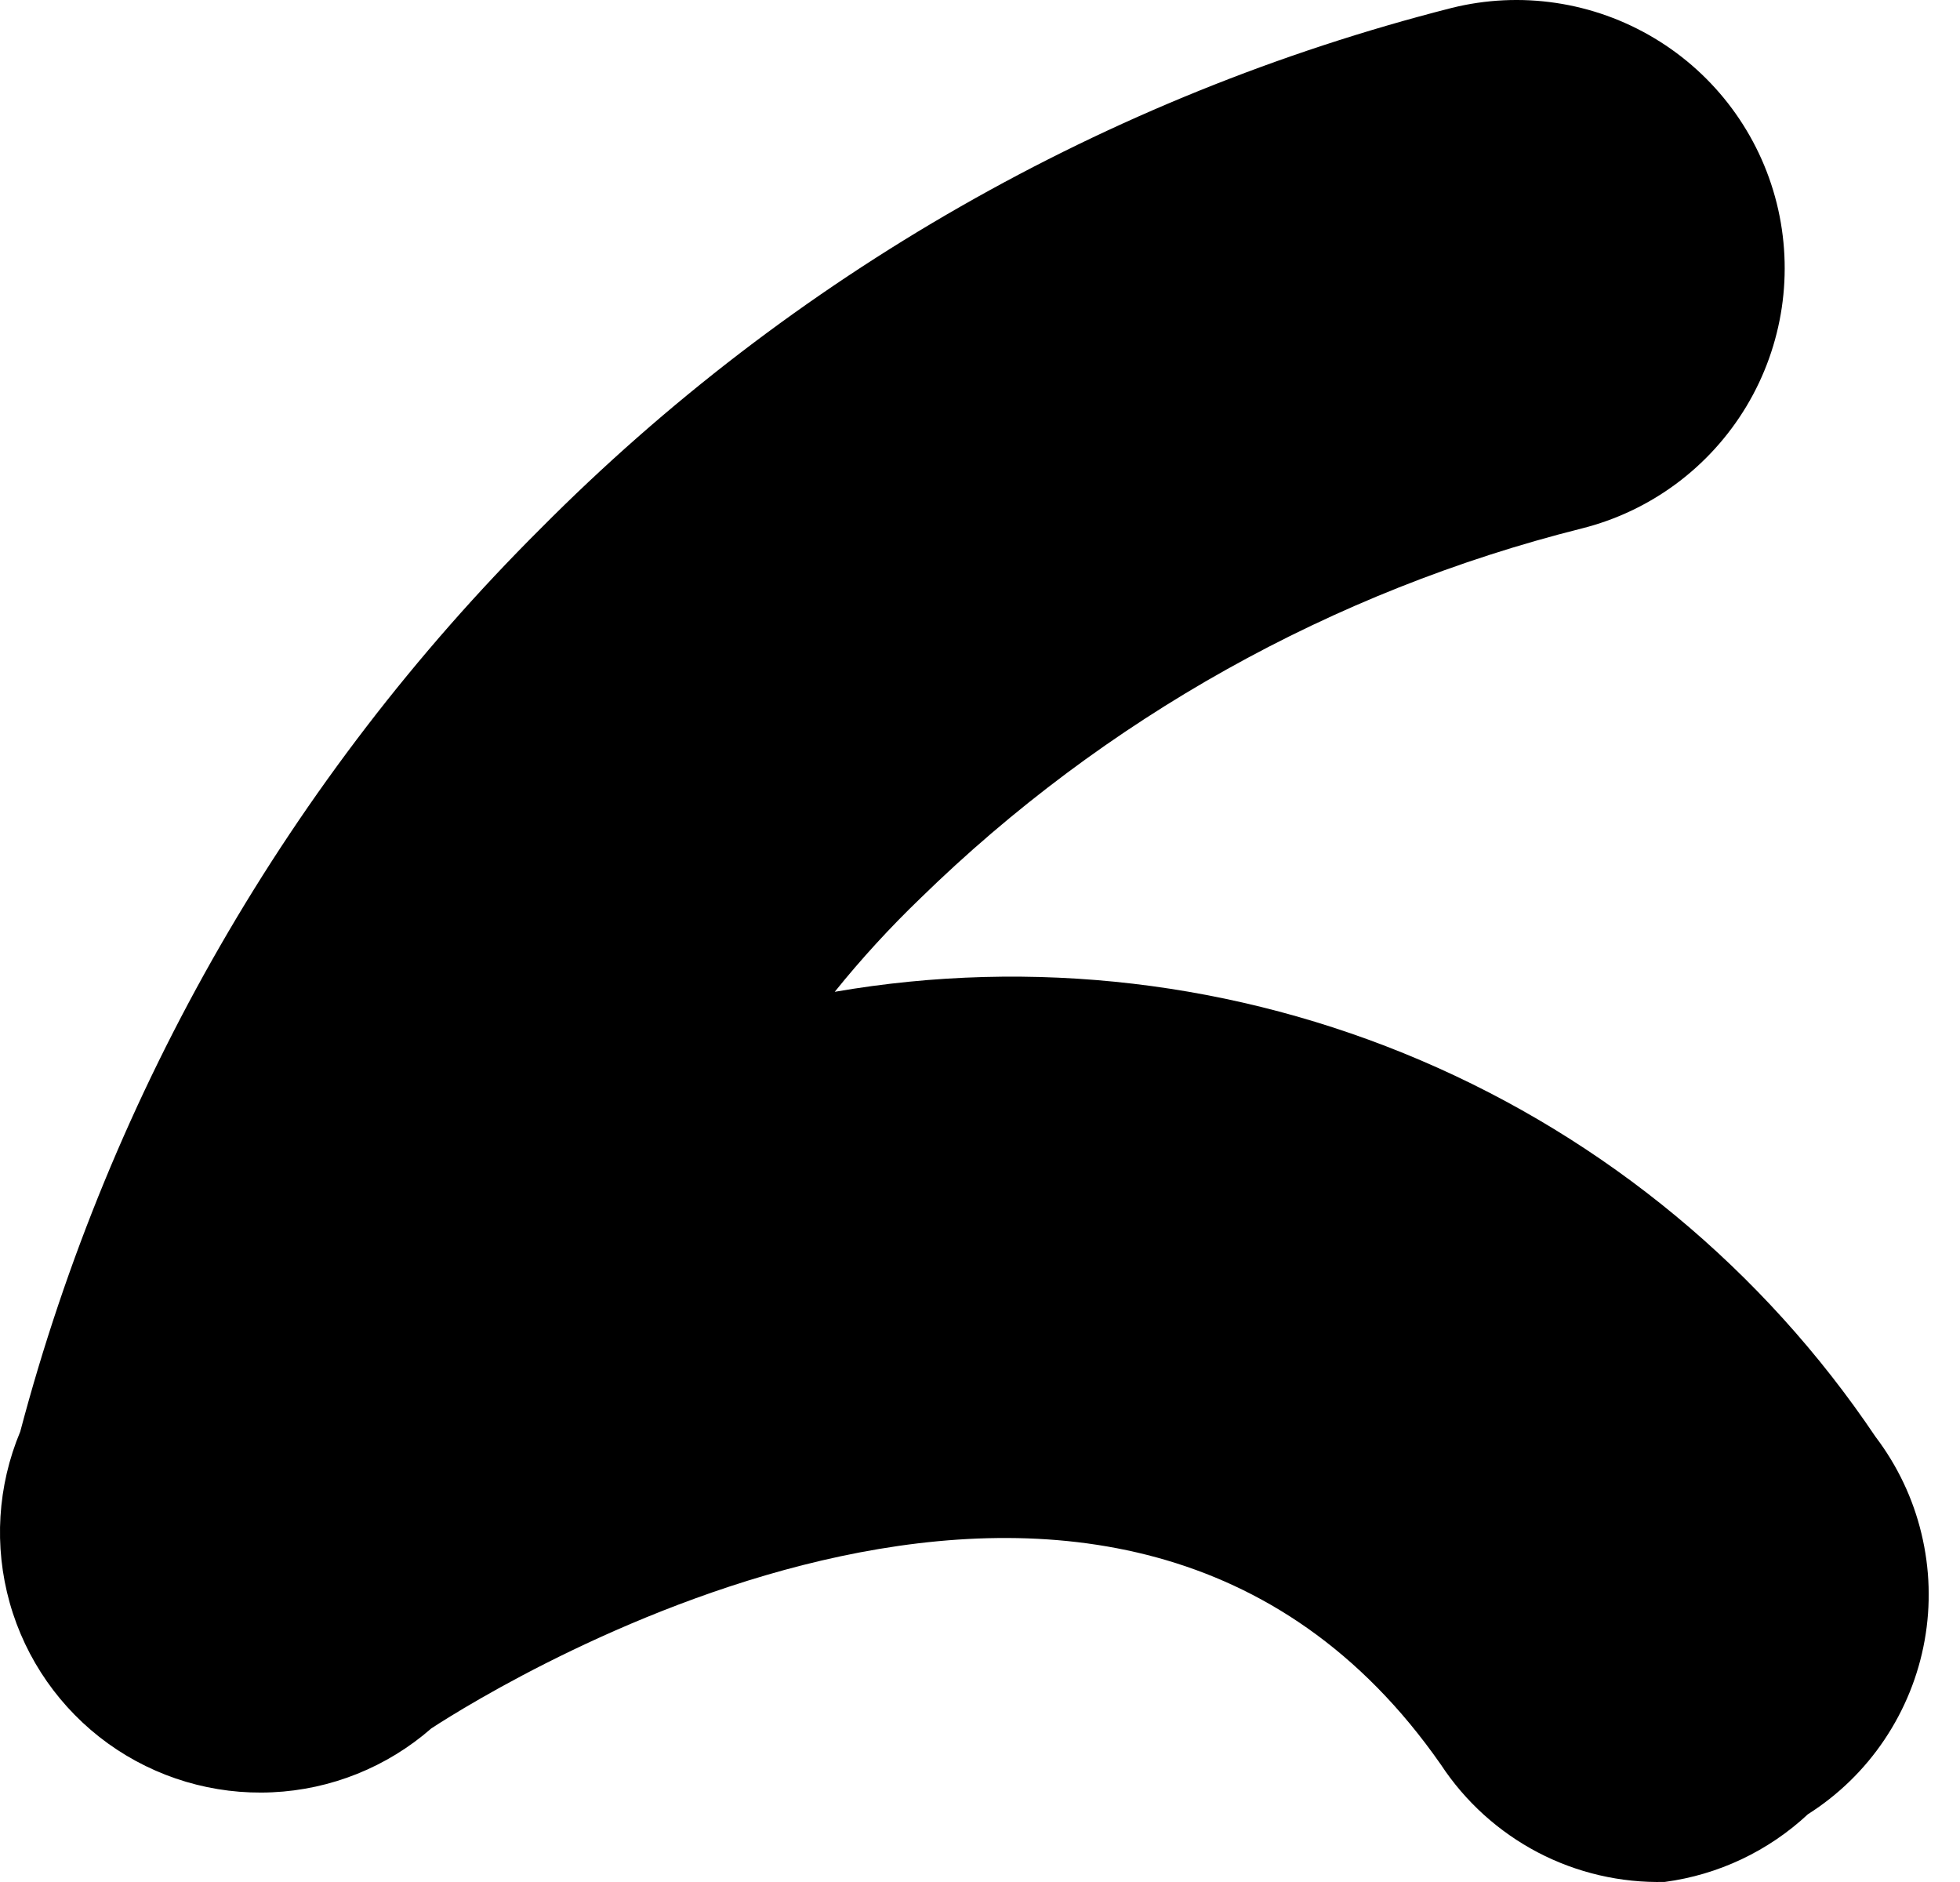
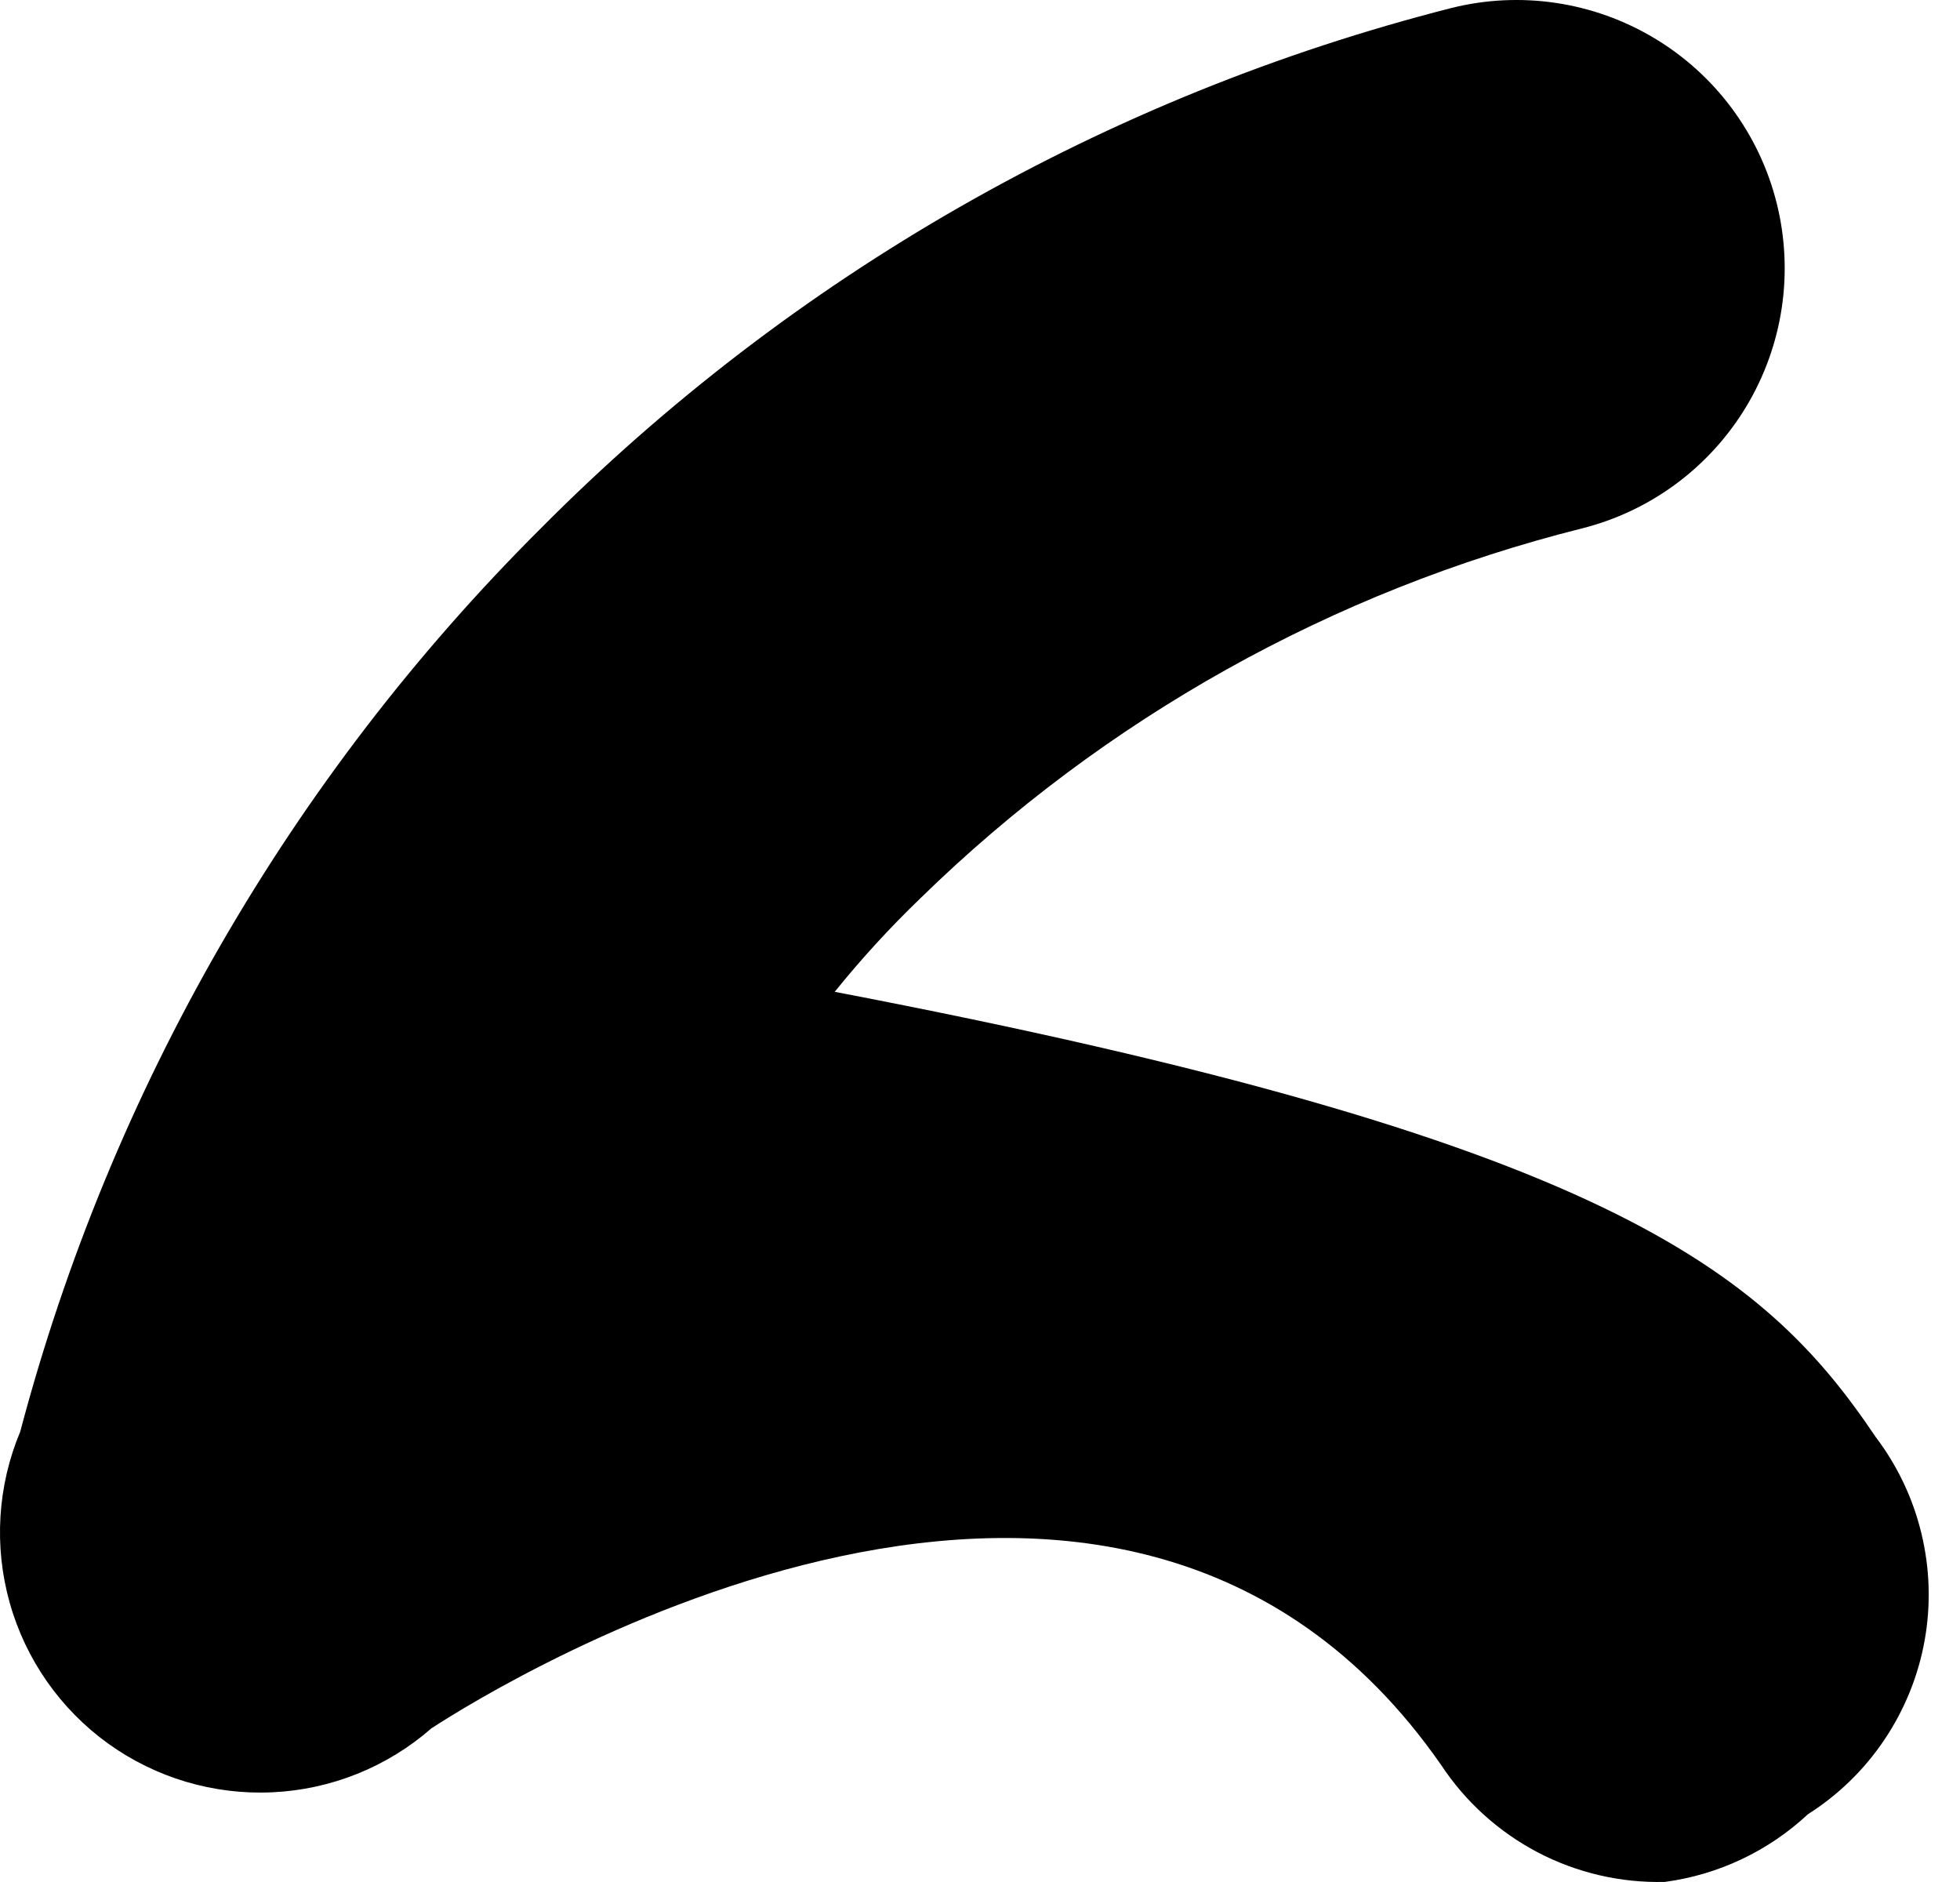
<svg xmlns="http://www.w3.org/2000/svg" width="25" height="24" viewBox="0 0 25 24" fill="none">
-   <path d="M21.235 23.999C20.671 24.013 20.113 23.883 19.614 23.622C19.115 23.36 18.69 22.976 18.38 22.505C14.265 16.598 6.365 21.477 5.502 22.041C4.938 22.534 4.222 22.822 3.473 22.856C2.724 22.891 1.985 22.671 1.377 22.233C0.769 21.794 0.327 21.162 0.124 20.44C-0.079 19.718 -0.032 18.949 0.258 18.257C1.411 13.897 3.701 9.922 6.896 6.74C10.096 3.517 14.111 1.223 18.513 0.102C19.393 -0.118 20.325 0.021 21.103 0.488C21.881 0.954 22.442 1.711 22.662 2.591C22.882 3.472 22.743 4.403 22.276 5.181C21.809 5.959 21.053 6.52 20.172 6.74C16.995 7.538 14.086 9.164 11.742 11.453C11.352 11.828 10.986 12.227 10.647 12.648C13.171 12.212 15.768 12.516 18.124 13.523C20.48 14.53 22.494 16.197 23.923 18.323C24.201 18.689 24.401 19.109 24.508 19.556C24.616 20.003 24.63 20.467 24.549 20.919C24.468 21.372 24.293 21.802 24.037 22.184C23.781 22.566 23.448 22.89 23.06 23.136C22.556 23.606 21.918 23.908 21.235 23.999Z" fill="black" />
+   <path d="M21.235 23.999C20.671 24.013 20.113 23.883 19.614 23.622C19.115 23.36 18.69 22.976 18.38 22.505C14.265 16.598 6.365 21.477 5.502 22.041C4.938 22.534 4.222 22.822 3.473 22.856C2.724 22.891 1.985 22.671 1.377 22.233C0.769 21.794 0.327 21.162 0.124 20.44C-0.079 19.718 -0.032 18.949 0.258 18.257C1.411 13.897 3.701 9.922 6.896 6.74C10.096 3.517 14.111 1.223 18.513 0.102C19.393 -0.118 20.325 0.021 21.103 0.488C21.881 0.954 22.442 1.711 22.662 2.591C22.882 3.472 22.743 4.403 22.276 5.181C21.809 5.959 21.053 6.52 20.172 6.74C16.995 7.538 14.086 9.164 11.742 11.453C11.352 11.828 10.986 12.227 10.647 12.648C20.48 14.53 22.494 16.197 23.923 18.323C24.201 18.689 24.401 19.109 24.508 19.556C24.616 20.003 24.63 20.467 24.549 20.919C24.468 21.372 24.293 21.802 24.037 22.184C23.781 22.566 23.448 22.89 23.06 23.136C22.556 23.606 21.918 23.908 21.235 23.999Z" fill="black" />
</svg>